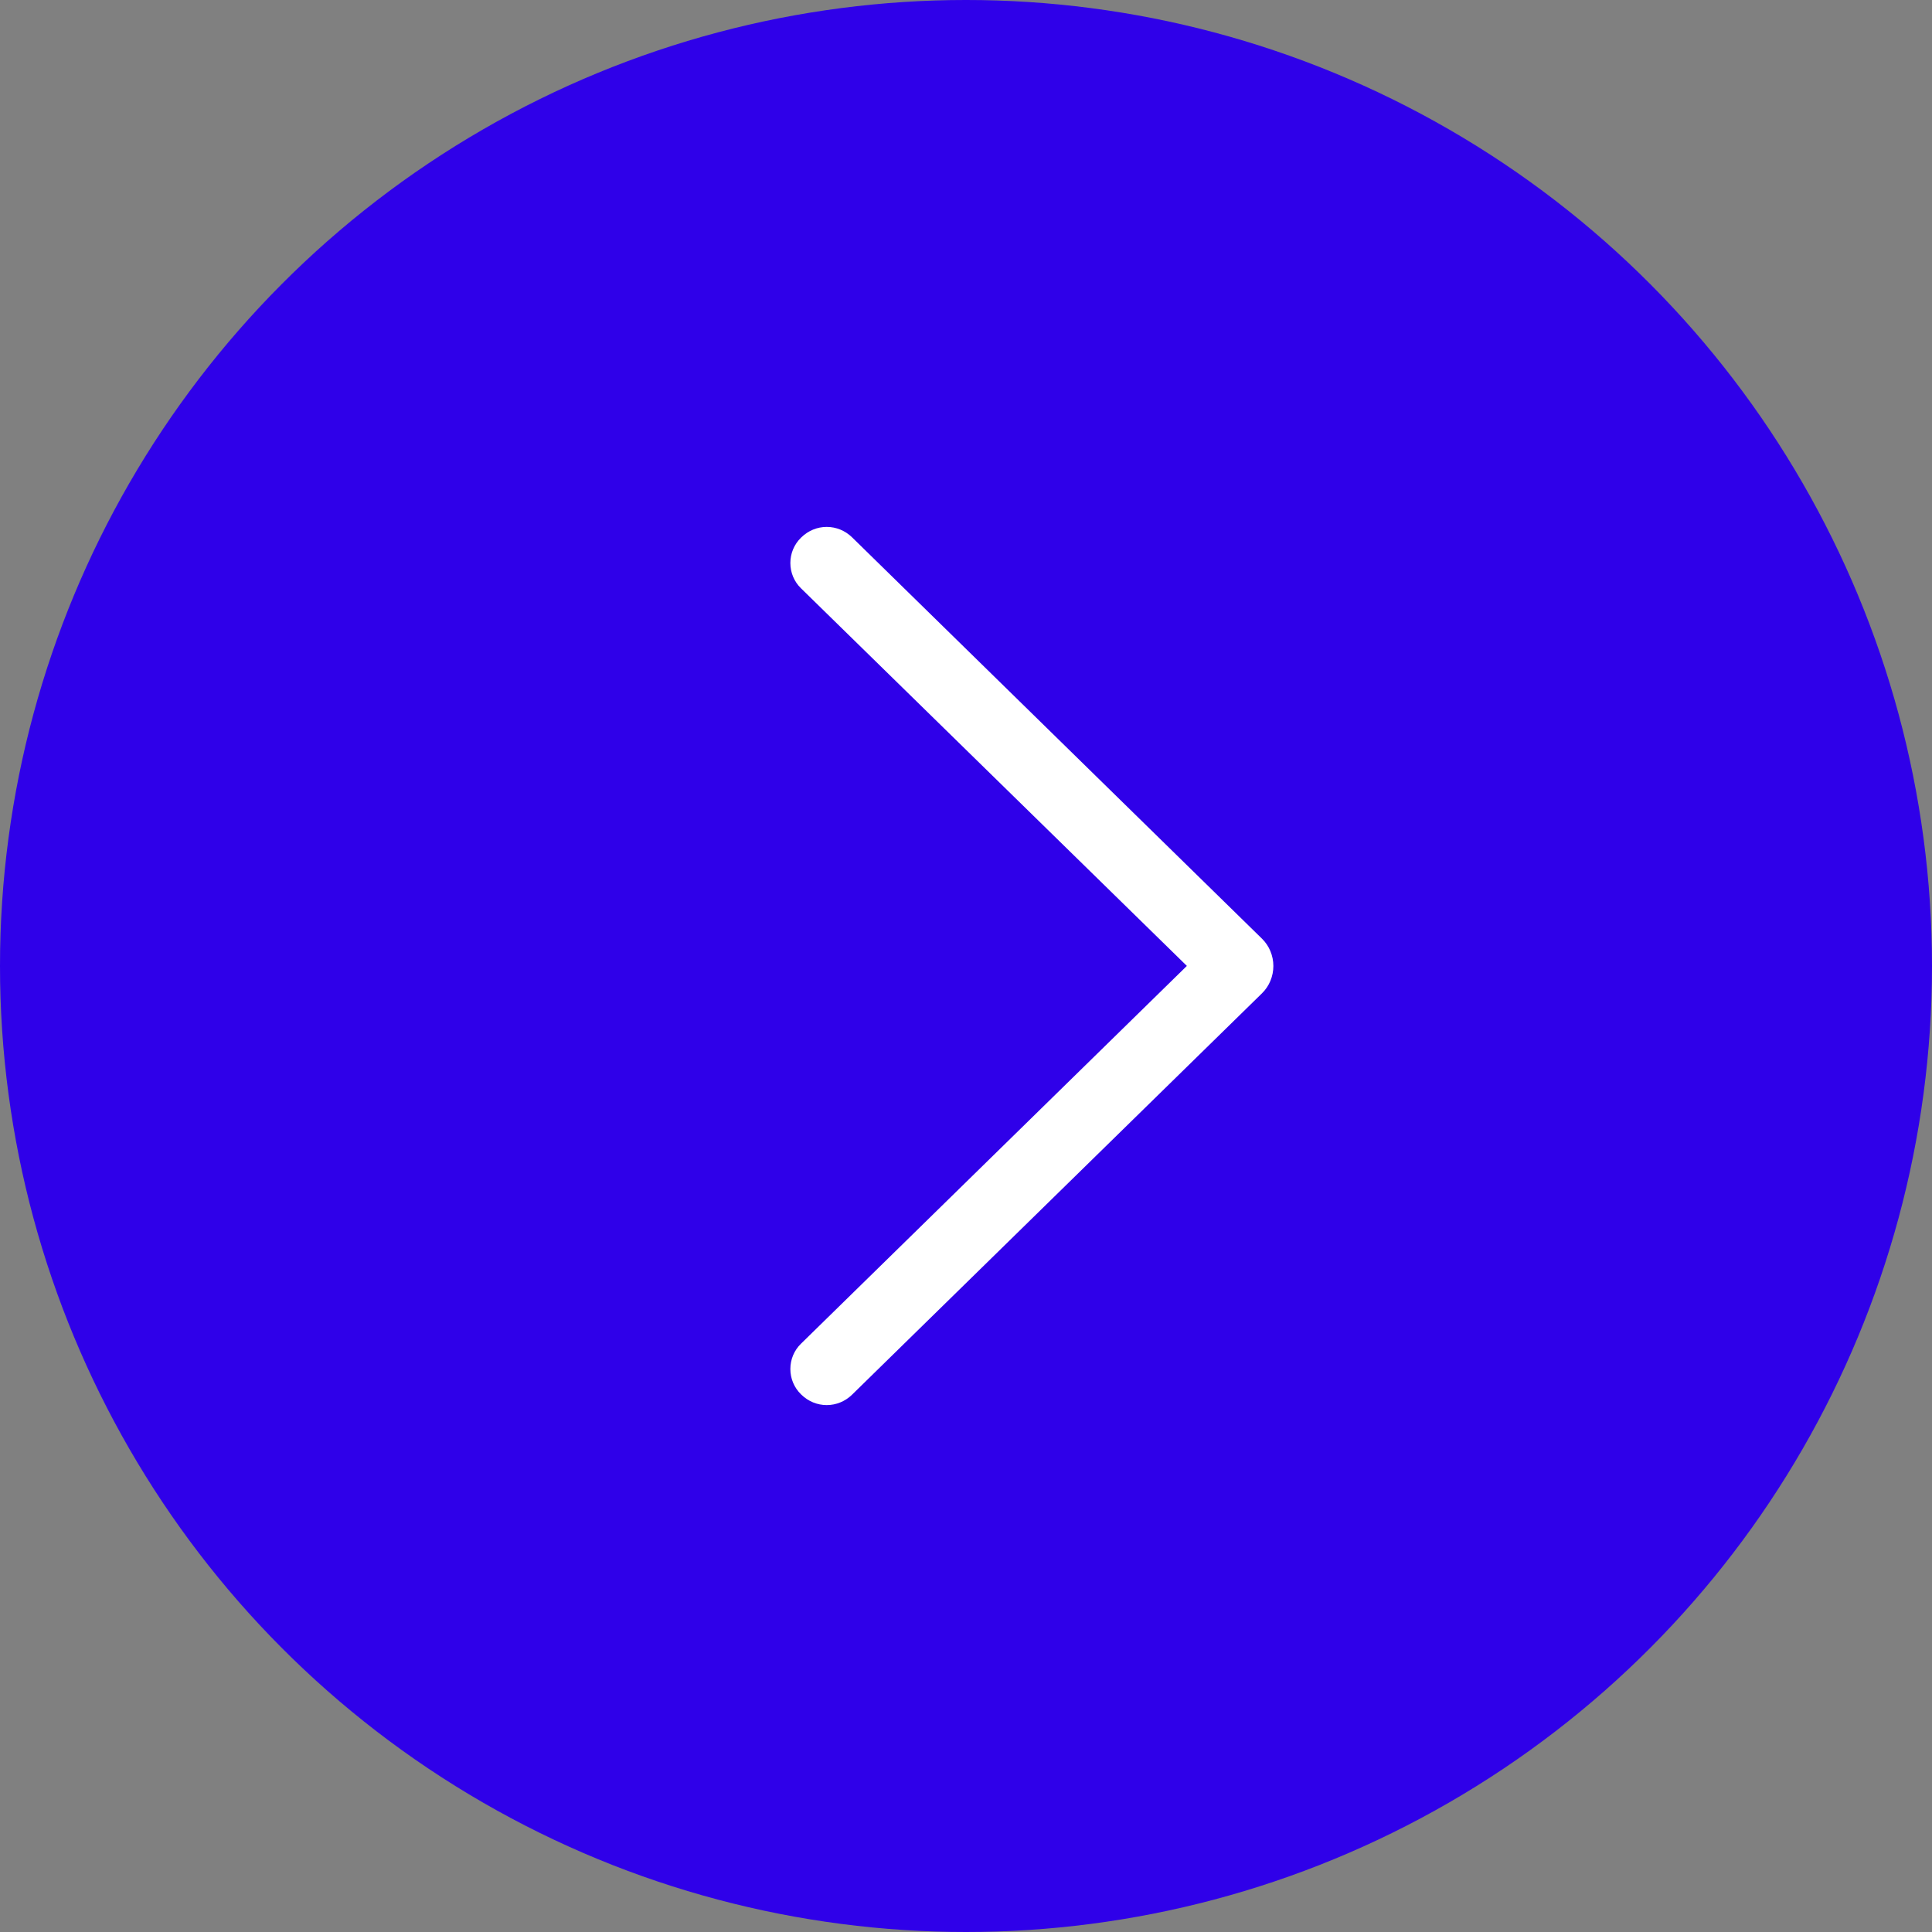
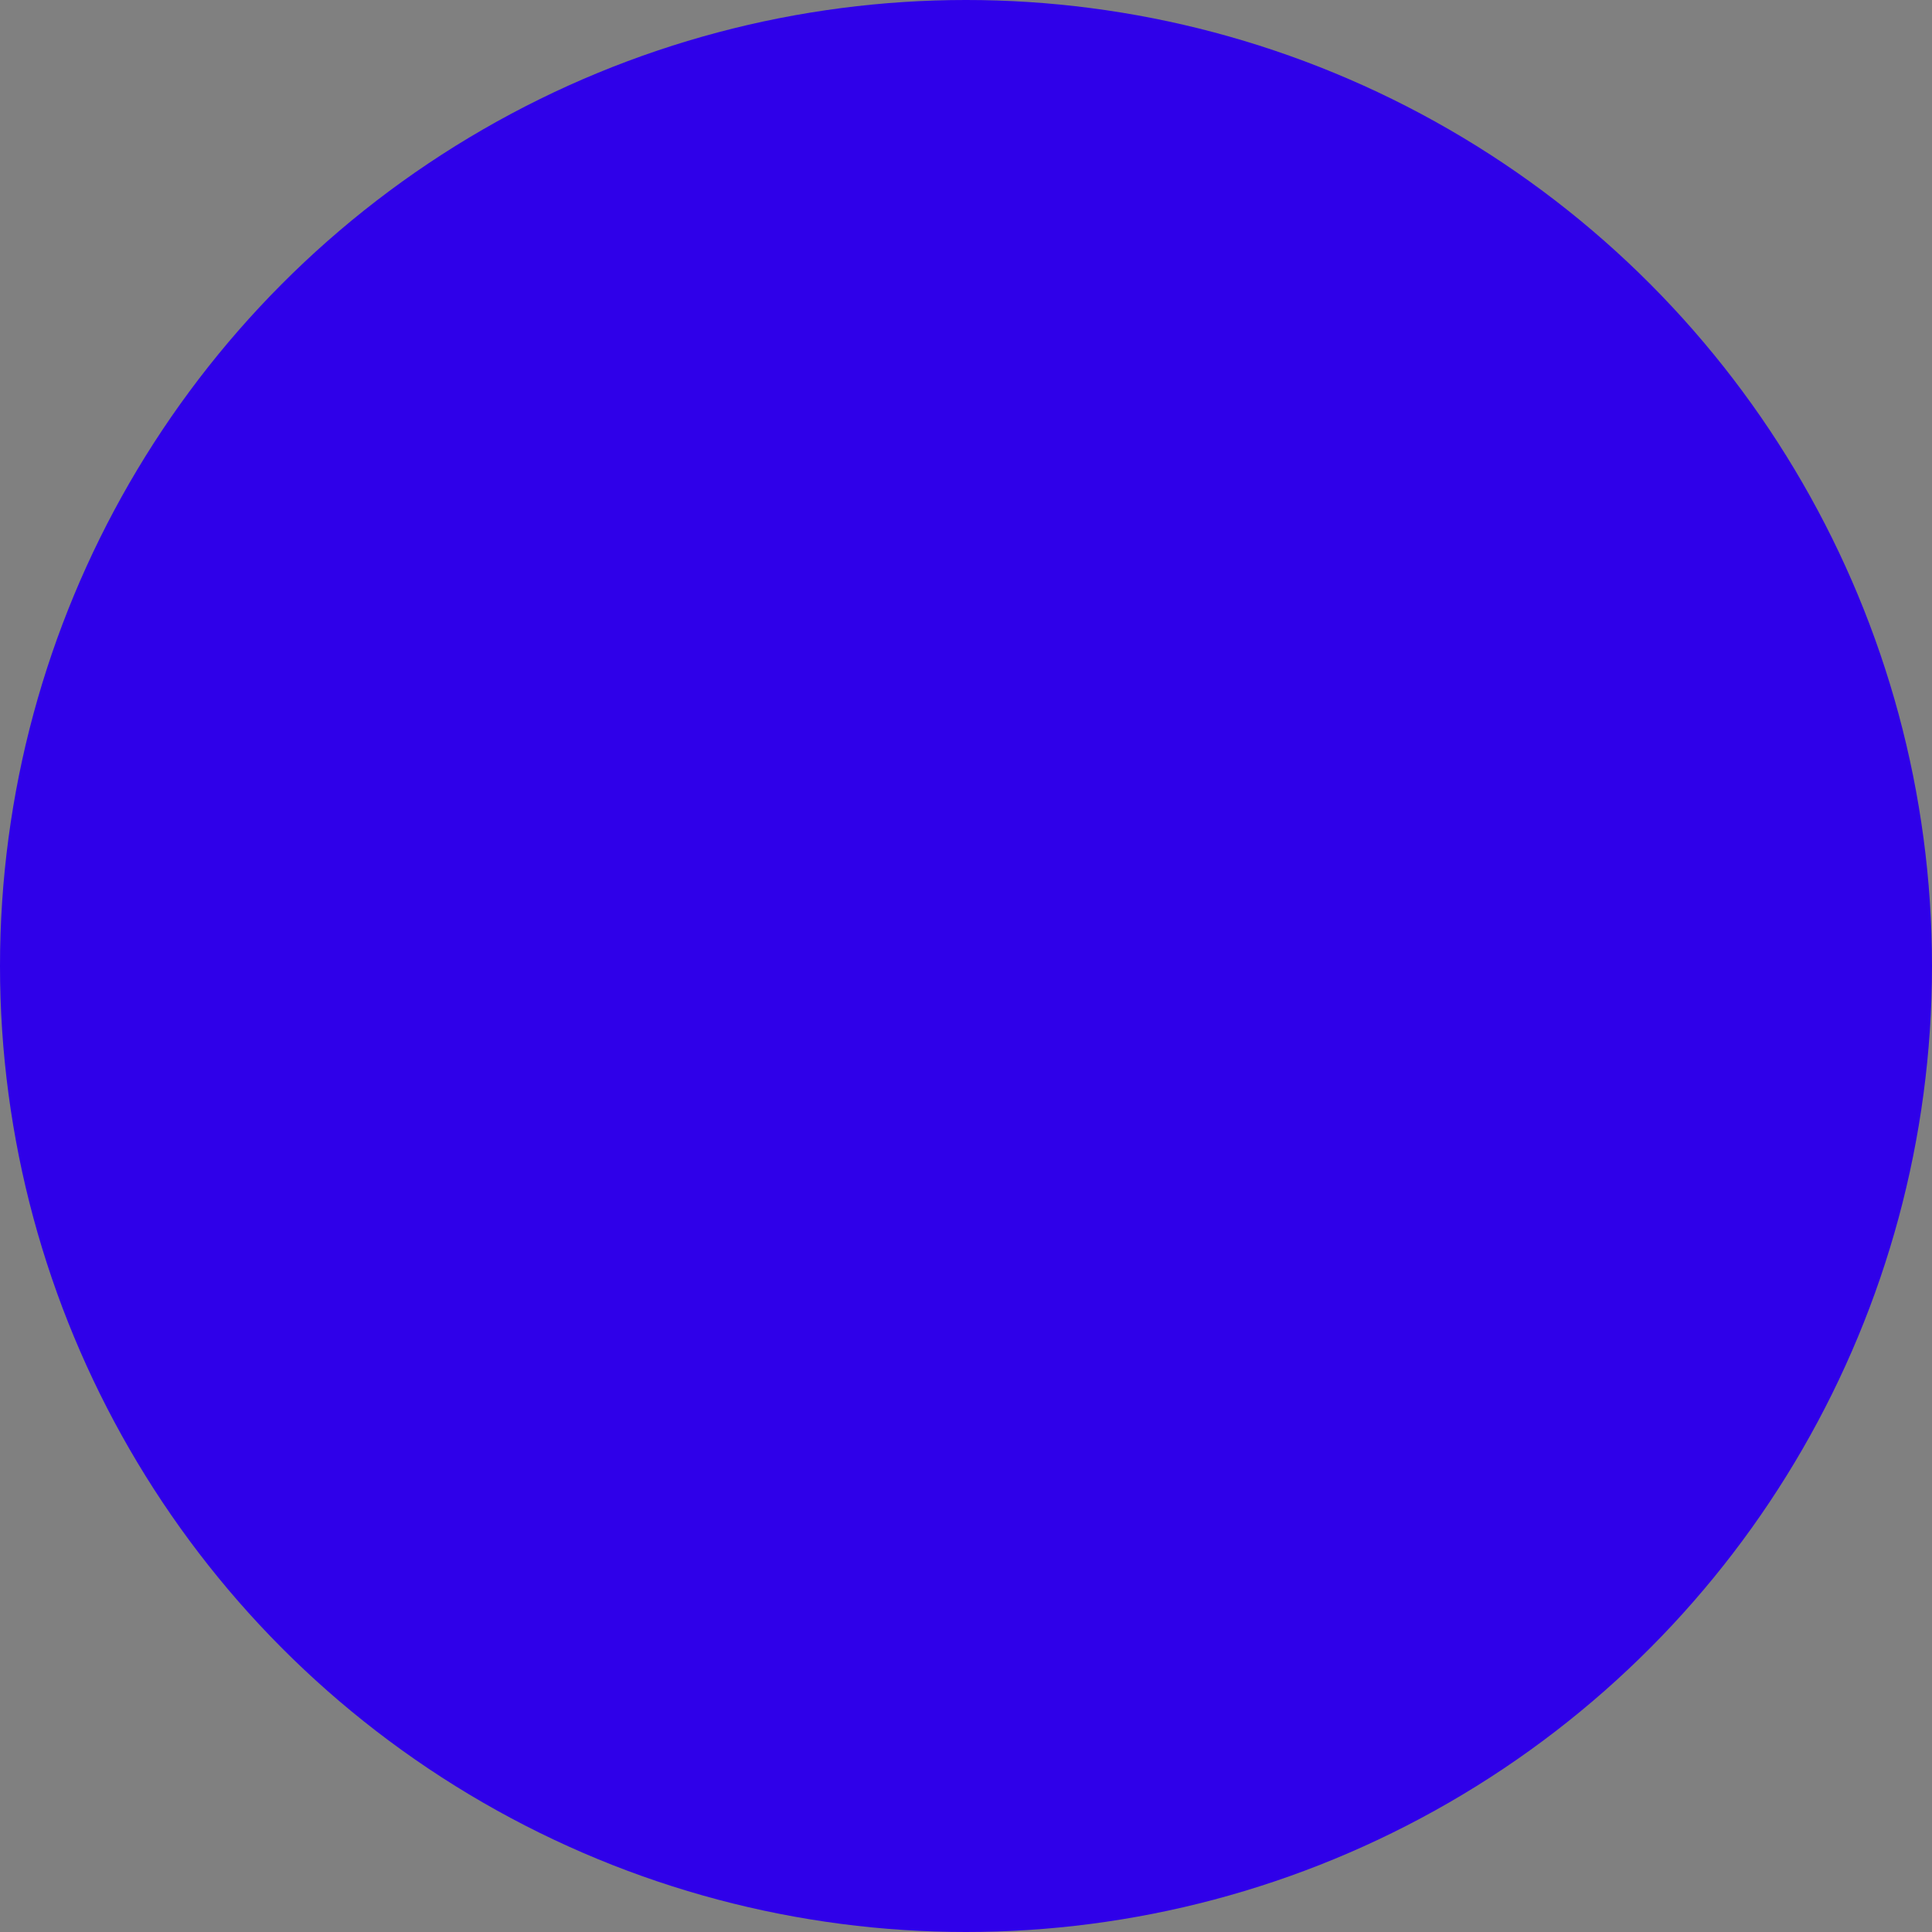
<svg xmlns="http://www.w3.org/2000/svg" width="44" height="44" viewBox="0 0 44 44" fill="none">
  <rect x="0" y="0" width="44" height="44" fill="#808080" stroke="none" />
  <circle cx="22" cy="22" r="22" transform="matrix(-1 0 0 1 44 0)" fill="#2F00E9" />
-   <path d="M28.74 22.623L19.406 31.762C19.25 31.915 19.043 32 18.828 32C18.613 32 18.406 31.915 18.25 31.762L18.24 31.752C18.164 31.678 18.104 31.589 18.062 31.49C18.021 31.392 18 31.285 18 31.178C18 31.071 18.021 30.964 18.062 30.866C18.104 30.767 18.164 30.678 18.24 30.604L27.03 21.998L18.24 13.396C18.164 13.322 18.104 13.233 18.062 13.134C18.021 13.036 18 12.929 18 12.822C18 12.715 18.021 12.608 18.062 12.51C18.104 12.411 18.164 12.322 18.24 12.248L18.25 12.238C18.406 12.085 18.613 12 18.828 12C19.043 12 19.25 12.085 19.406 12.238L28.74 21.377C28.822 21.457 28.888 21.554 28.932 21.661C28.977 21.768 29 21.884 29 22C29 22.116 28.977 22.232 28.932 22.339C28.888 22.446 28.822 22.543 28.74 22.623Z" fill="white" />
</svg>